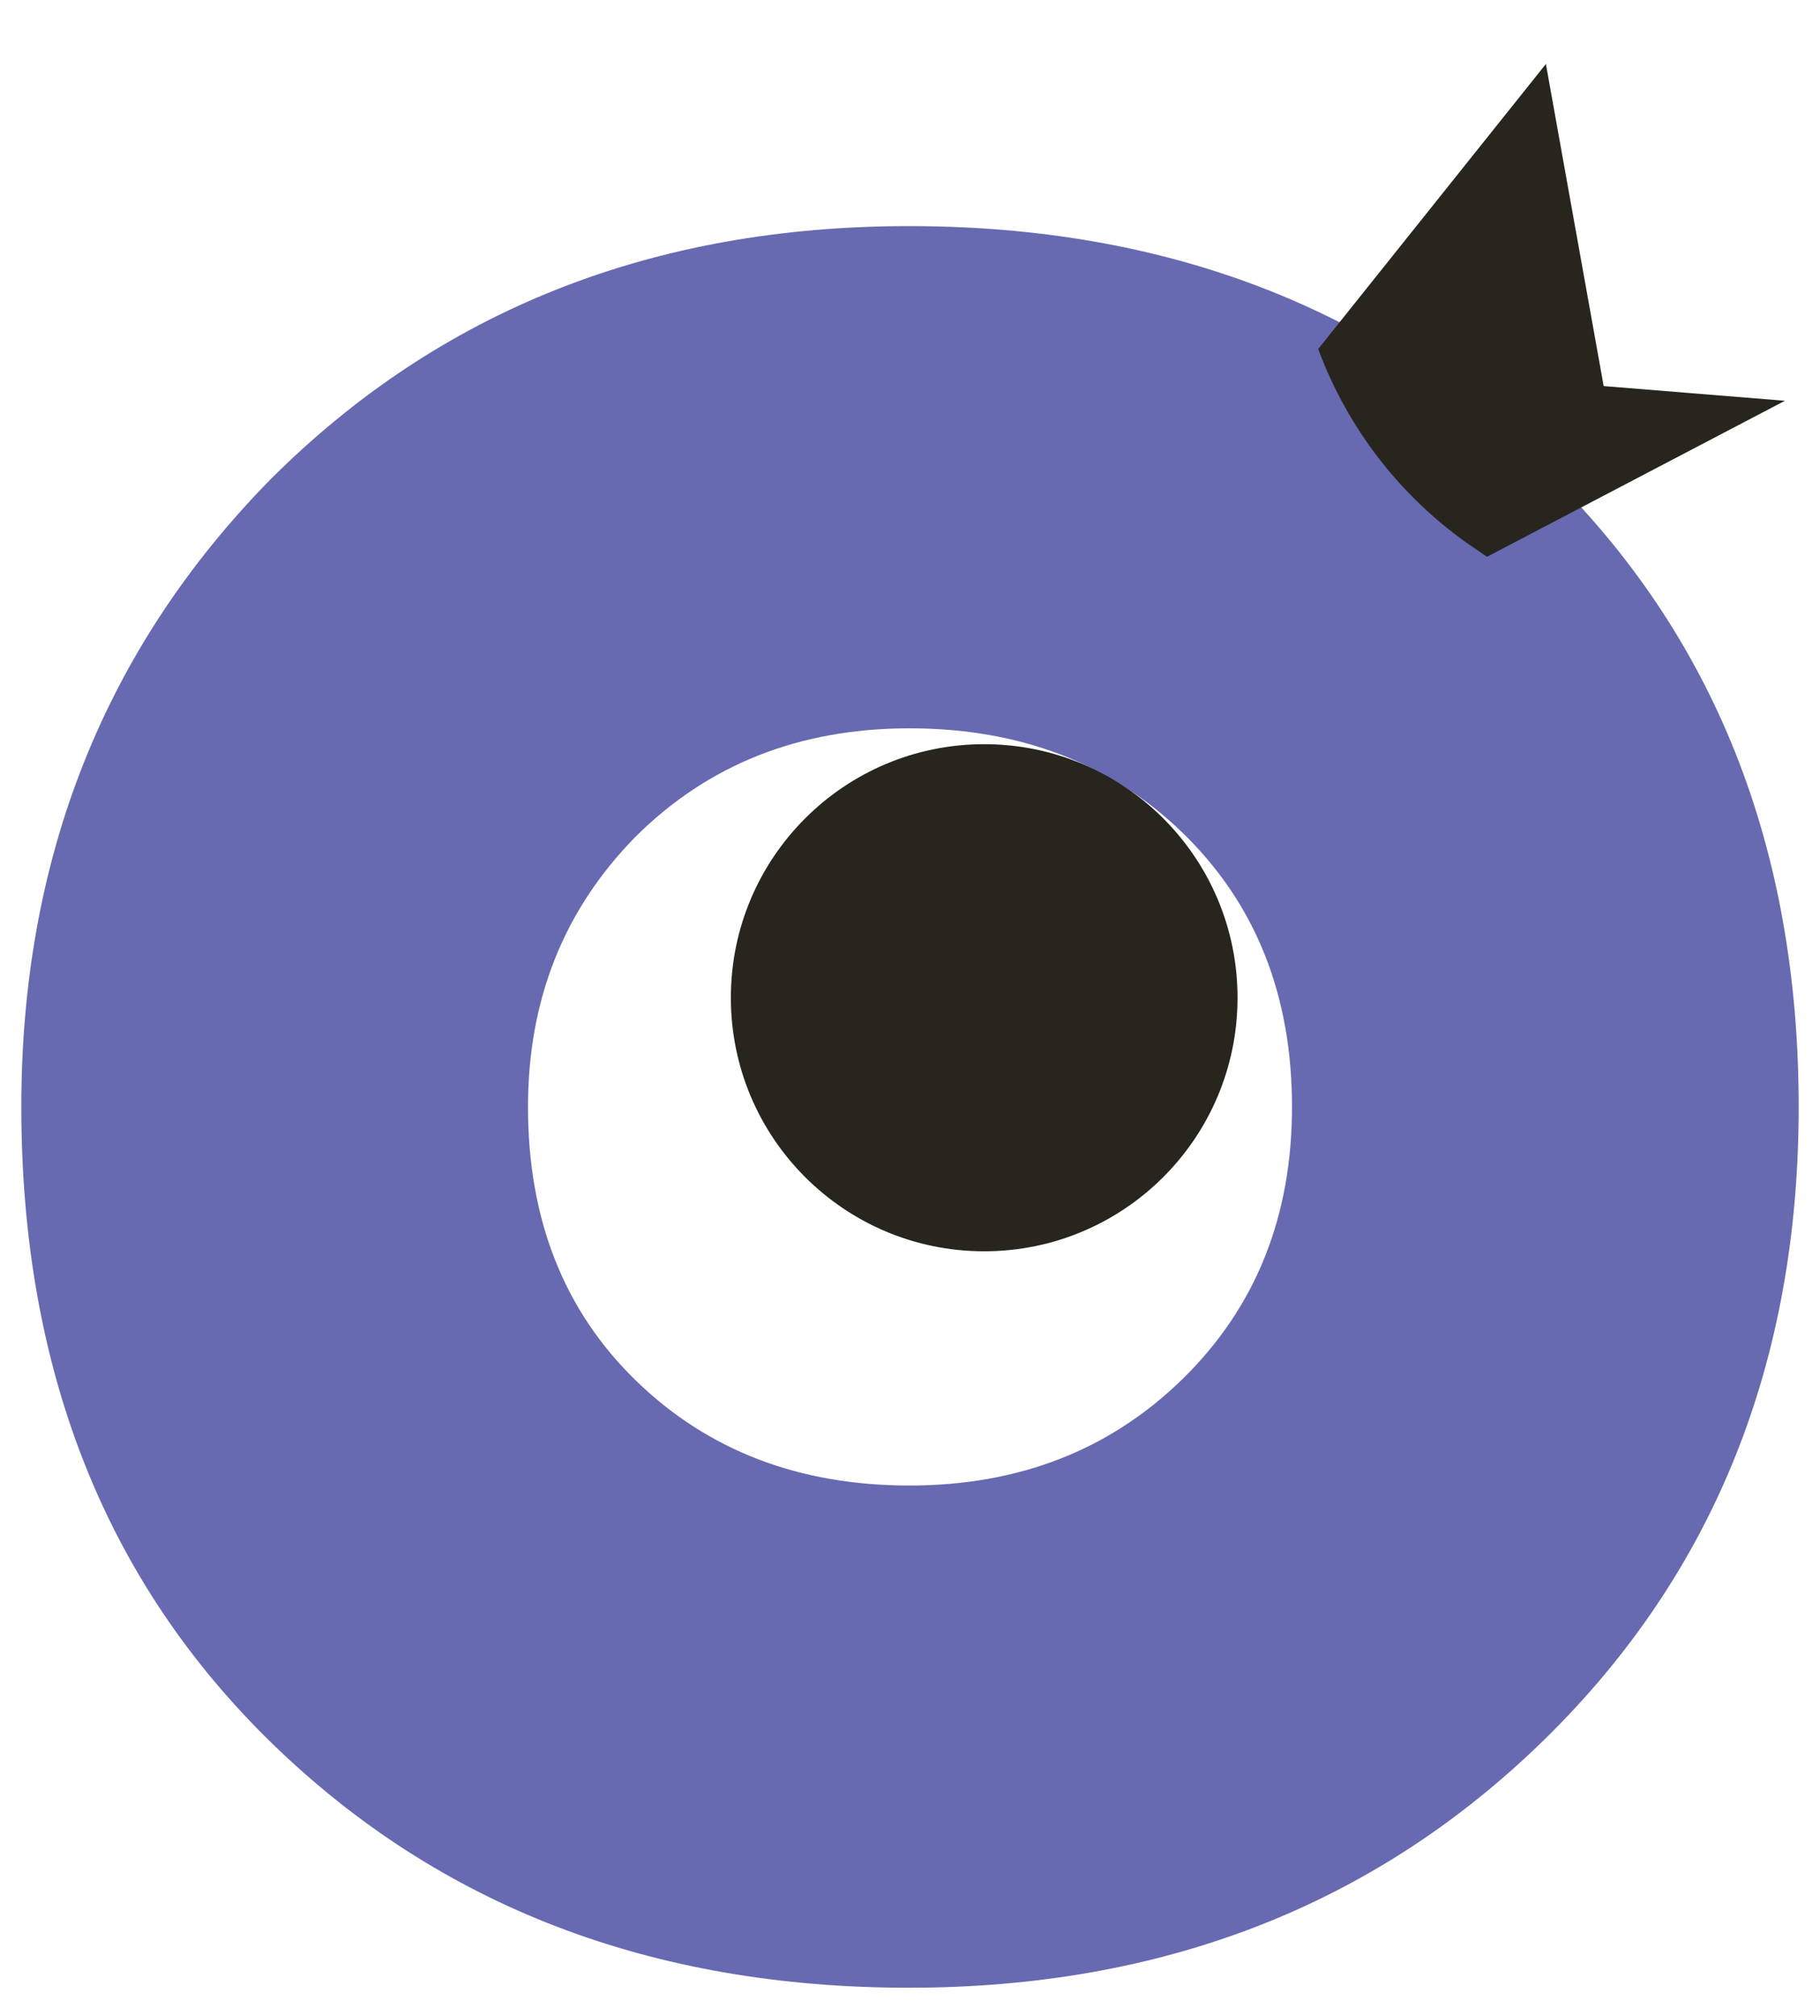
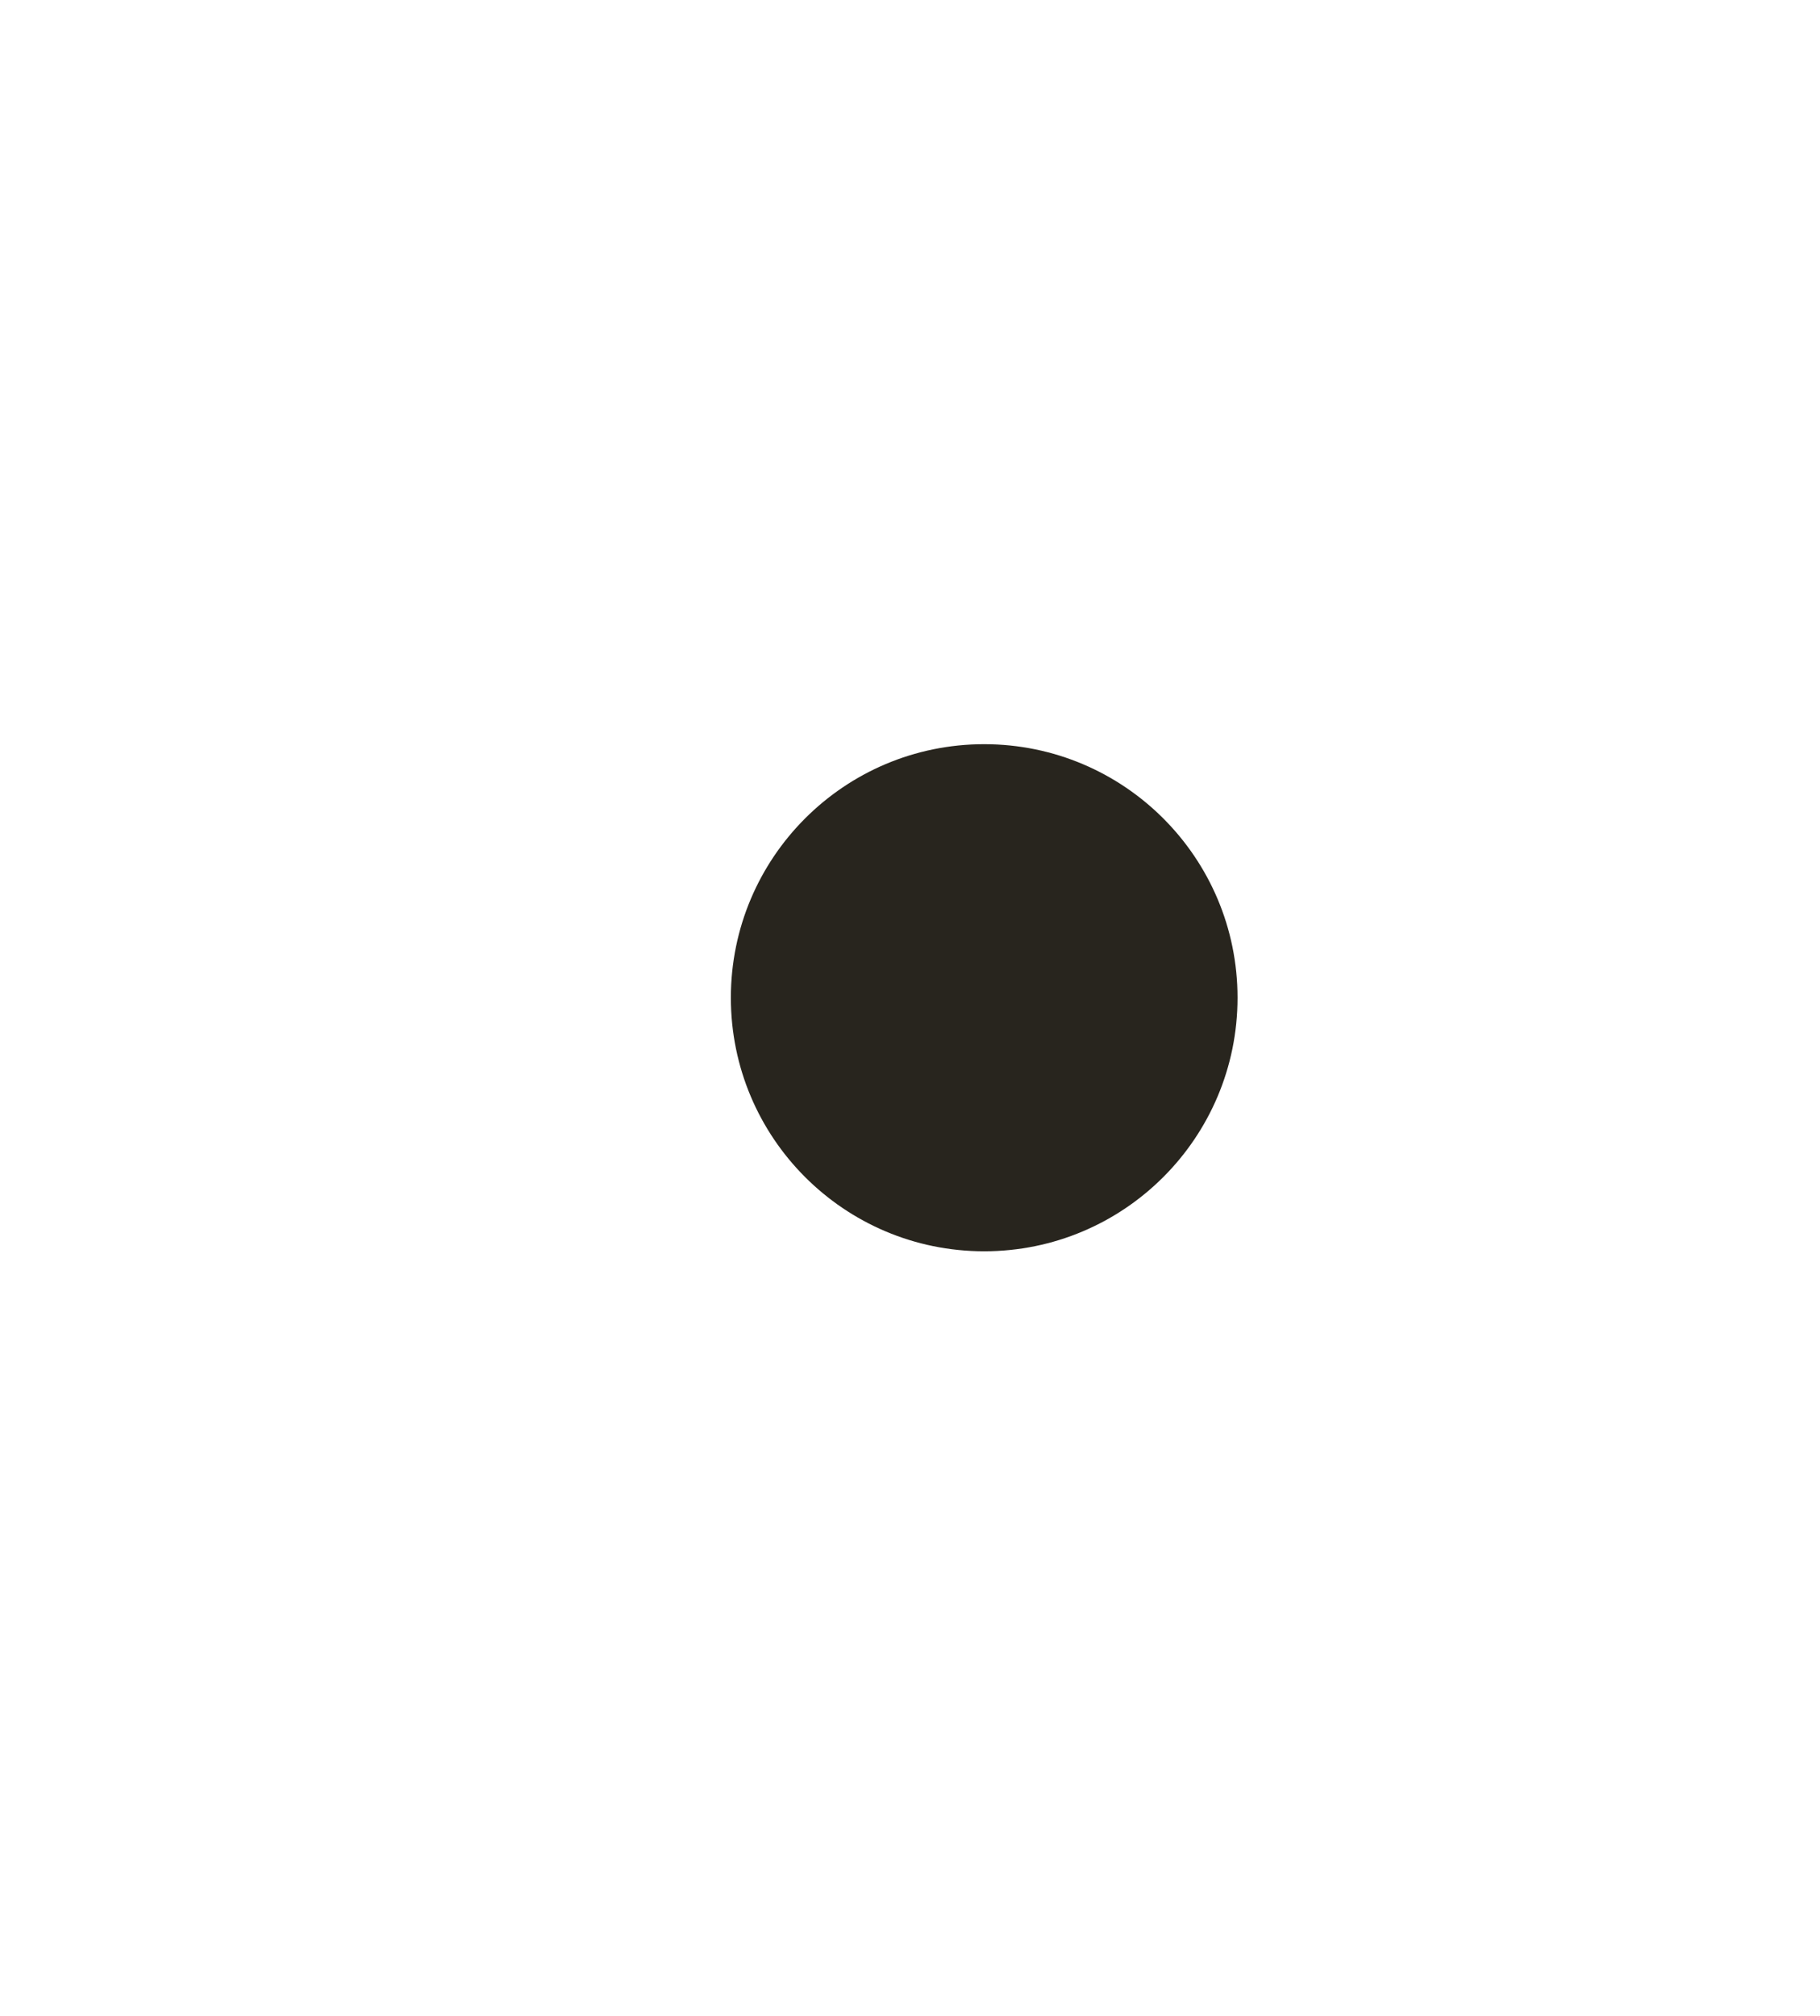
<svg xmlns="http://www.w3.org/2000/svg" width="28" height="31" viewBox="0 0 28 31" fill="none">
-   <path d="M18.2 21.199C17.082 22.296 15.679 22.844 13.992 22.844C12.293 22.844 10.891 22.307 9.784 21.231C8.677 20.156 8.123 18.753 8.123 17.022C8.123 15.377 8.672 13.996 9.768 12.877C10.886 11.759 12.293 11.2 13.992 11.2C15.69 11.2 17.093 11.738 18.2 12.813C19.317 13.899 19.877 15.302 19.877 17.022C19.877 18.71 19.318 20.102 18.2 21.199ZM23.771 7.229C21.195 4.728 17.932 3.477 13.982 3.477C10.03 3.477 6.754 4.778 4.154 7.379C1.604 9.981 0.328 13.195 0.328 17.022C0.328 21.05 1.616 24.314 4.191 26.815C6.767 29.317 10.03 30.567 13.982 30.567C17.907 30.567 21.17 29.291 23.771 26.74C26.371 24.189 27.672 20.949 27.672 17.022C27.672 13.02 26.371 9.756 23.771 7.229Z" fill="#676AB0" />
-   <path d="M20.28 5.367L23.783 0.984L24.672 5.937L27.46 6.163L22.877 8.562L22.658 8.413C21.569 7.669 20.738 6.604 20.28 5.367Z" fill="#28251E" />
  <path d="M19.039 15.343C19.039 17.497 17.294 19.242 15.141 19.242C12.989 19.242 11.244 17.497 11.244 15.343C11.244 13.19 12.989 11.444 15.141 11.444C17.294 11.444 19.039 13.19 19.039 15.343Z" fill="#28251E" />
</svg>